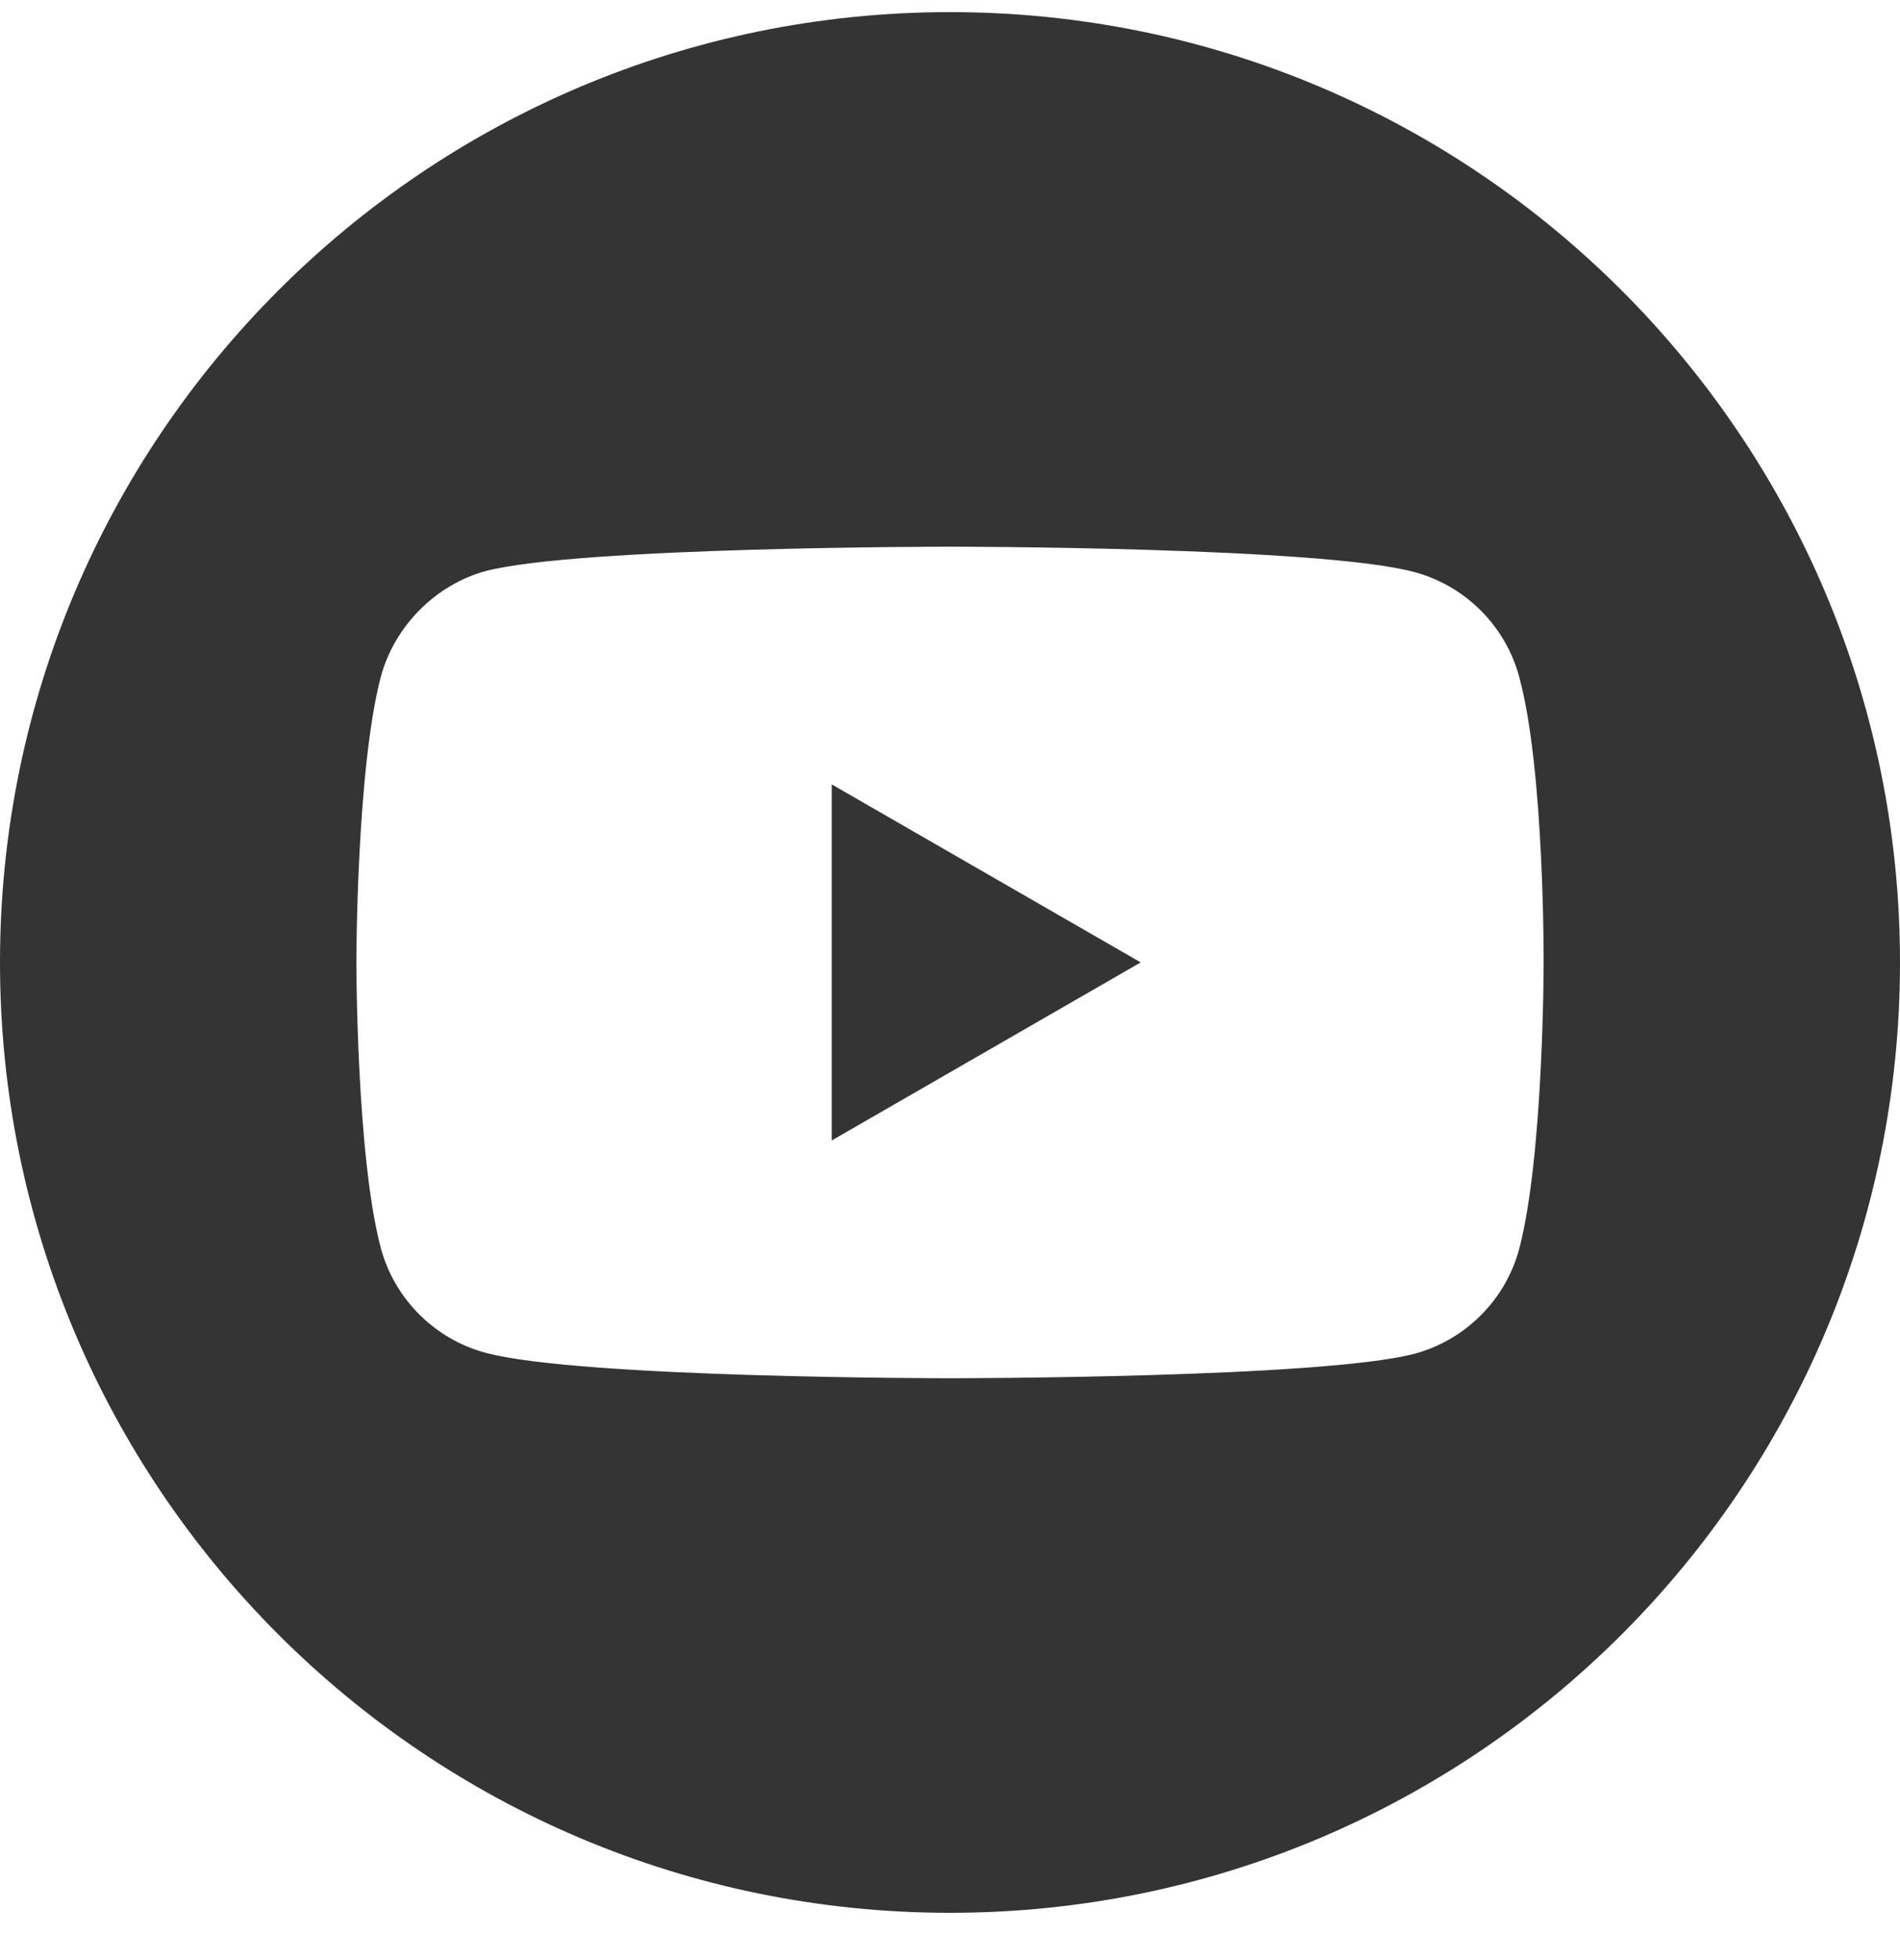
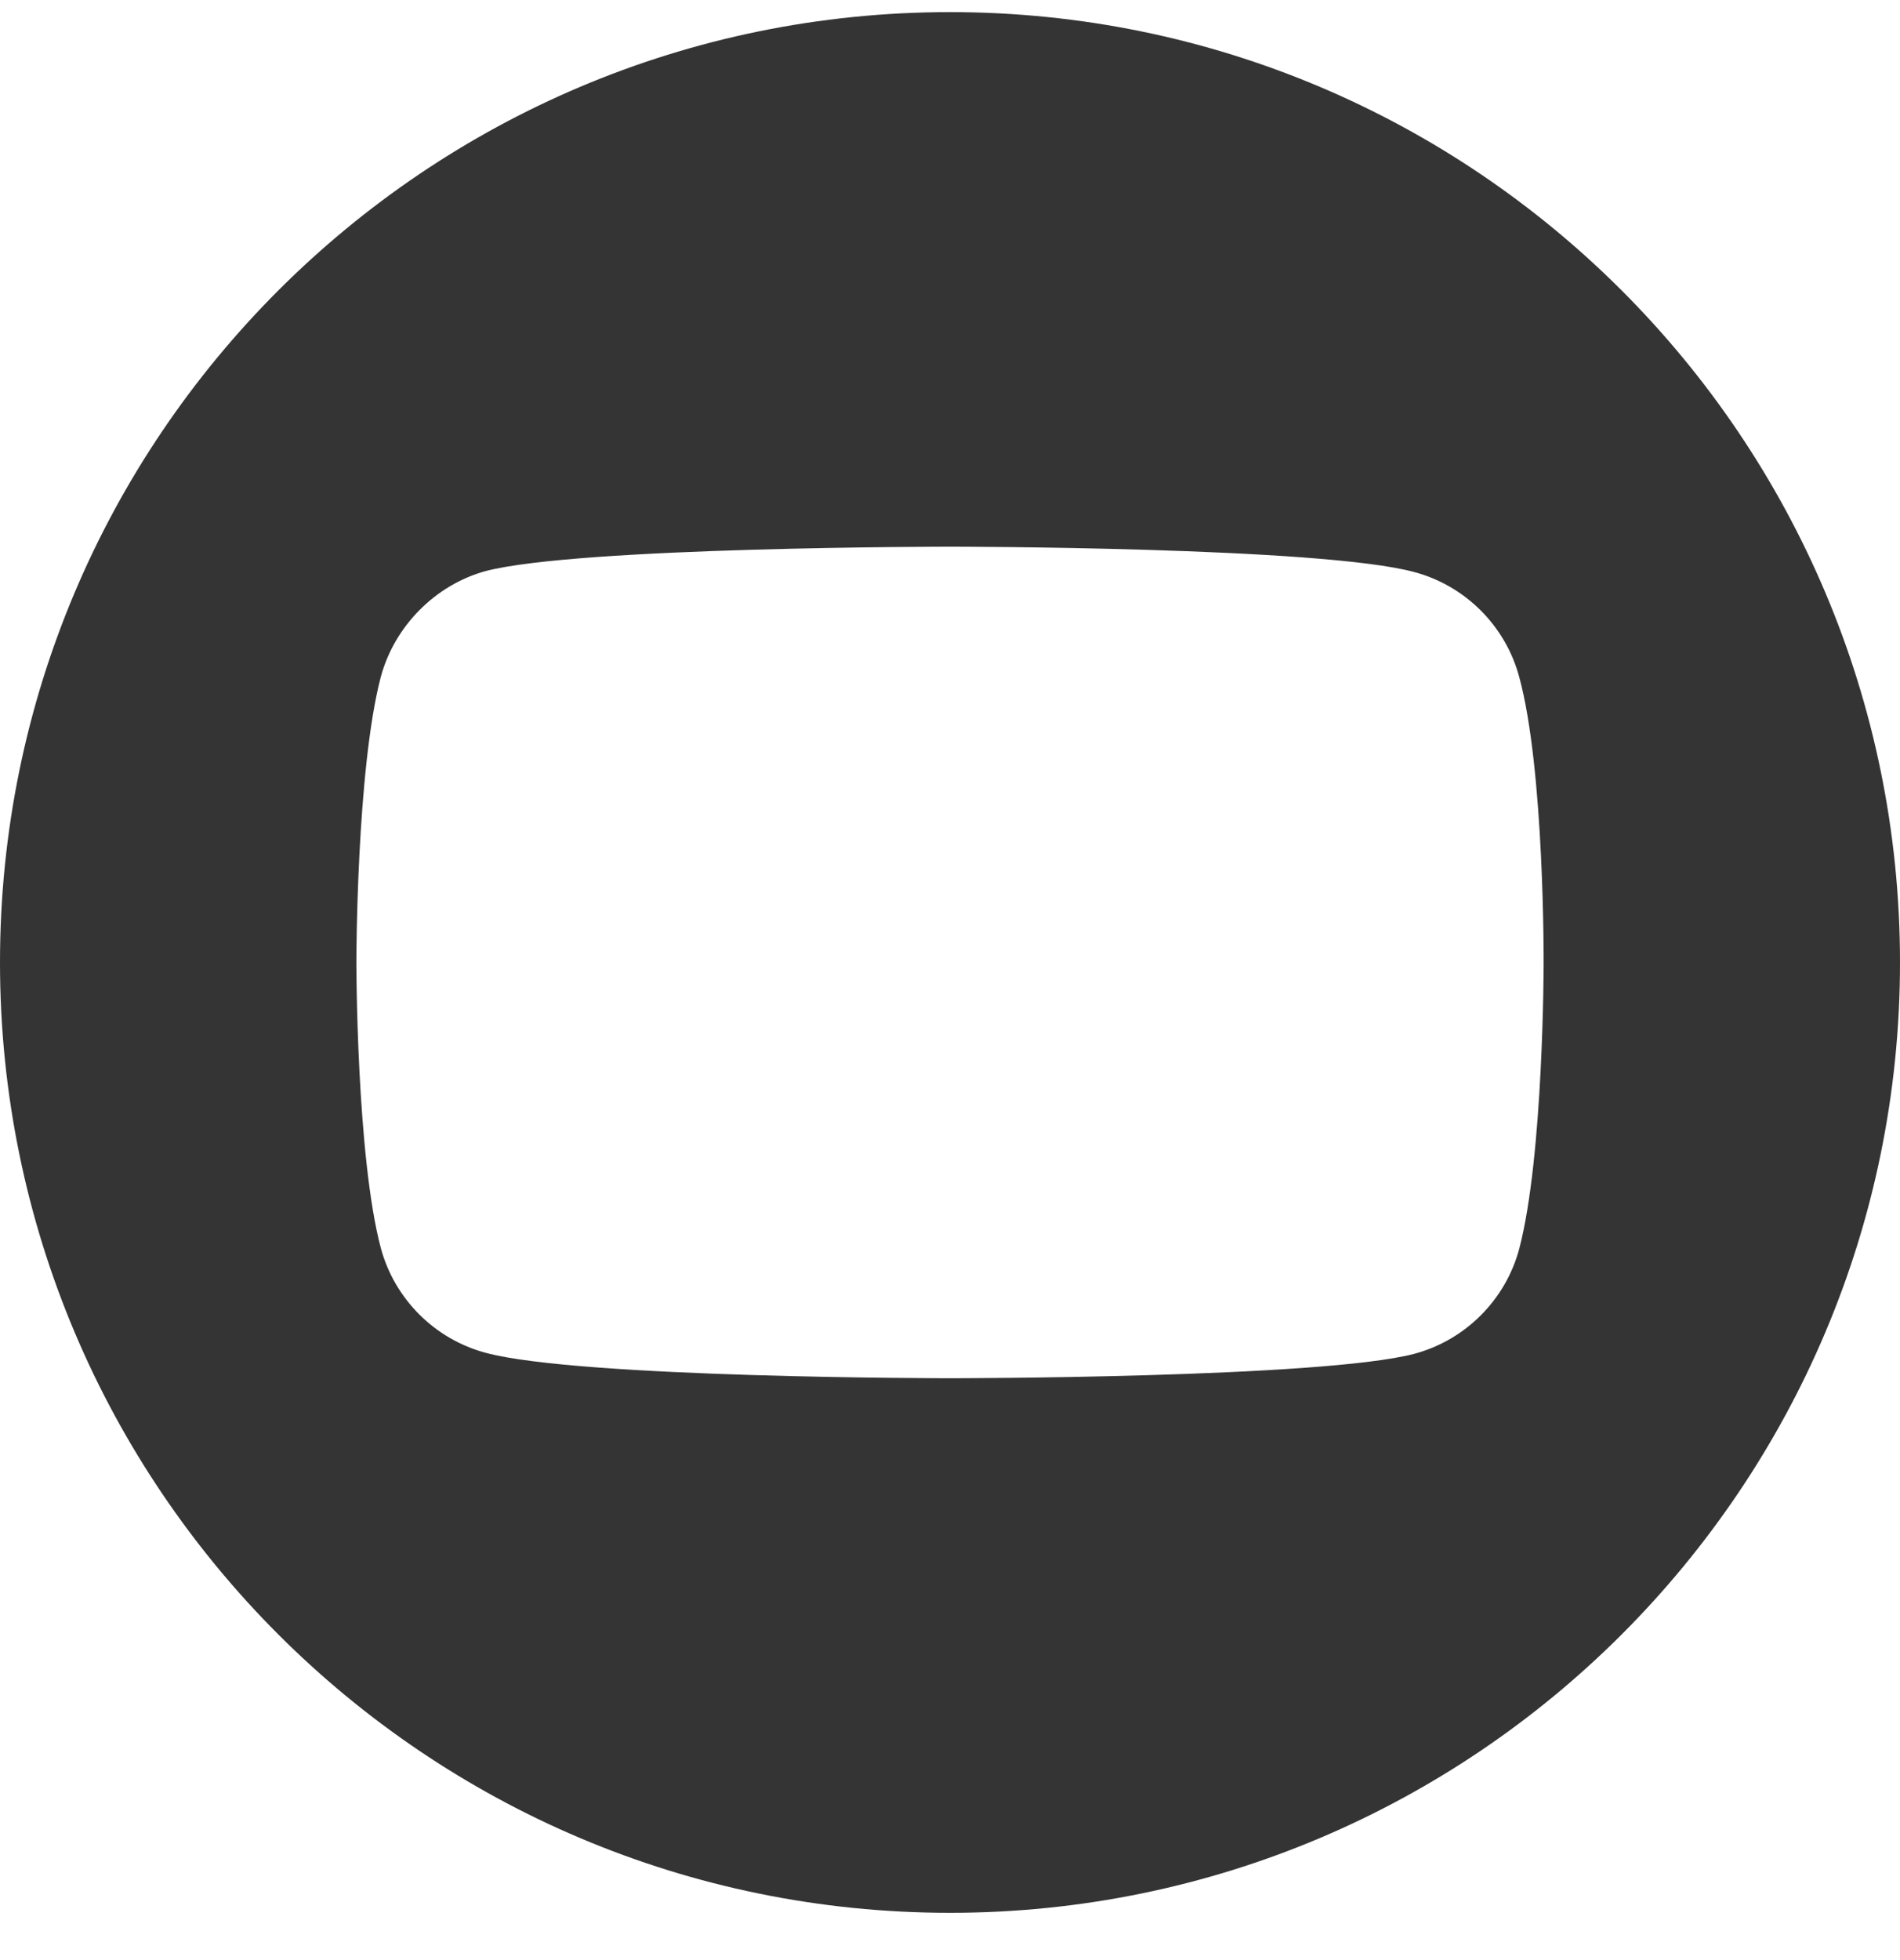
<svg xmlns="http://www.w3.org/2000/svg" width="32" height="33" viewBox="0 0 32 33" fill="none">
  <g clip-path="url(#clip0_450_2496)">
-     <path d="M14.008 19.201L19.212 16.203L14.008 13.206V19.201Z" fill="#343434" />
    <path d="M16 0.204C7.165 0.204 0 7.368 0 16.204C0 25.039 7.165 32.204 16 32.204C24.835 32.204 32 25.039 32 16.204C32 7.368 24.835 0.204 16 0.204ZM25.998 16.22C25.998 16.22 25.998 19.465 25.586 21.029C25.355 21.886 24.68 22.561 23.823 22.792C22.259 23.204 16 23.204 16 23.204C16 23.204 9.758 23.204 8.177 22.775C7.32 22.545 6.645 21.869 6.414 21.013C6.002 19.465 6.002 16.204 6.002 16.204C6.002 16.204 6.002 12.959 6.414 11.394C6.645 10.538 7.336 9.846 8.177 9.615C9.741 9.204 16 9.204 16 9.204C16 9.204 22.259 9.204 23.823 9.632C24.68 9.862 25.355 10.538 25.586 11.394C26.014 12.959 25.998 16.22 25.998 16.22Z" fill="#343434" />
  </g>
  <defs>
    <clipPath id="clip0_450_2496">
      <rect width="32" height="32" fill="white" transform="translate(0 0.204)" />
    </clipPath>
  </defs>
</svg>